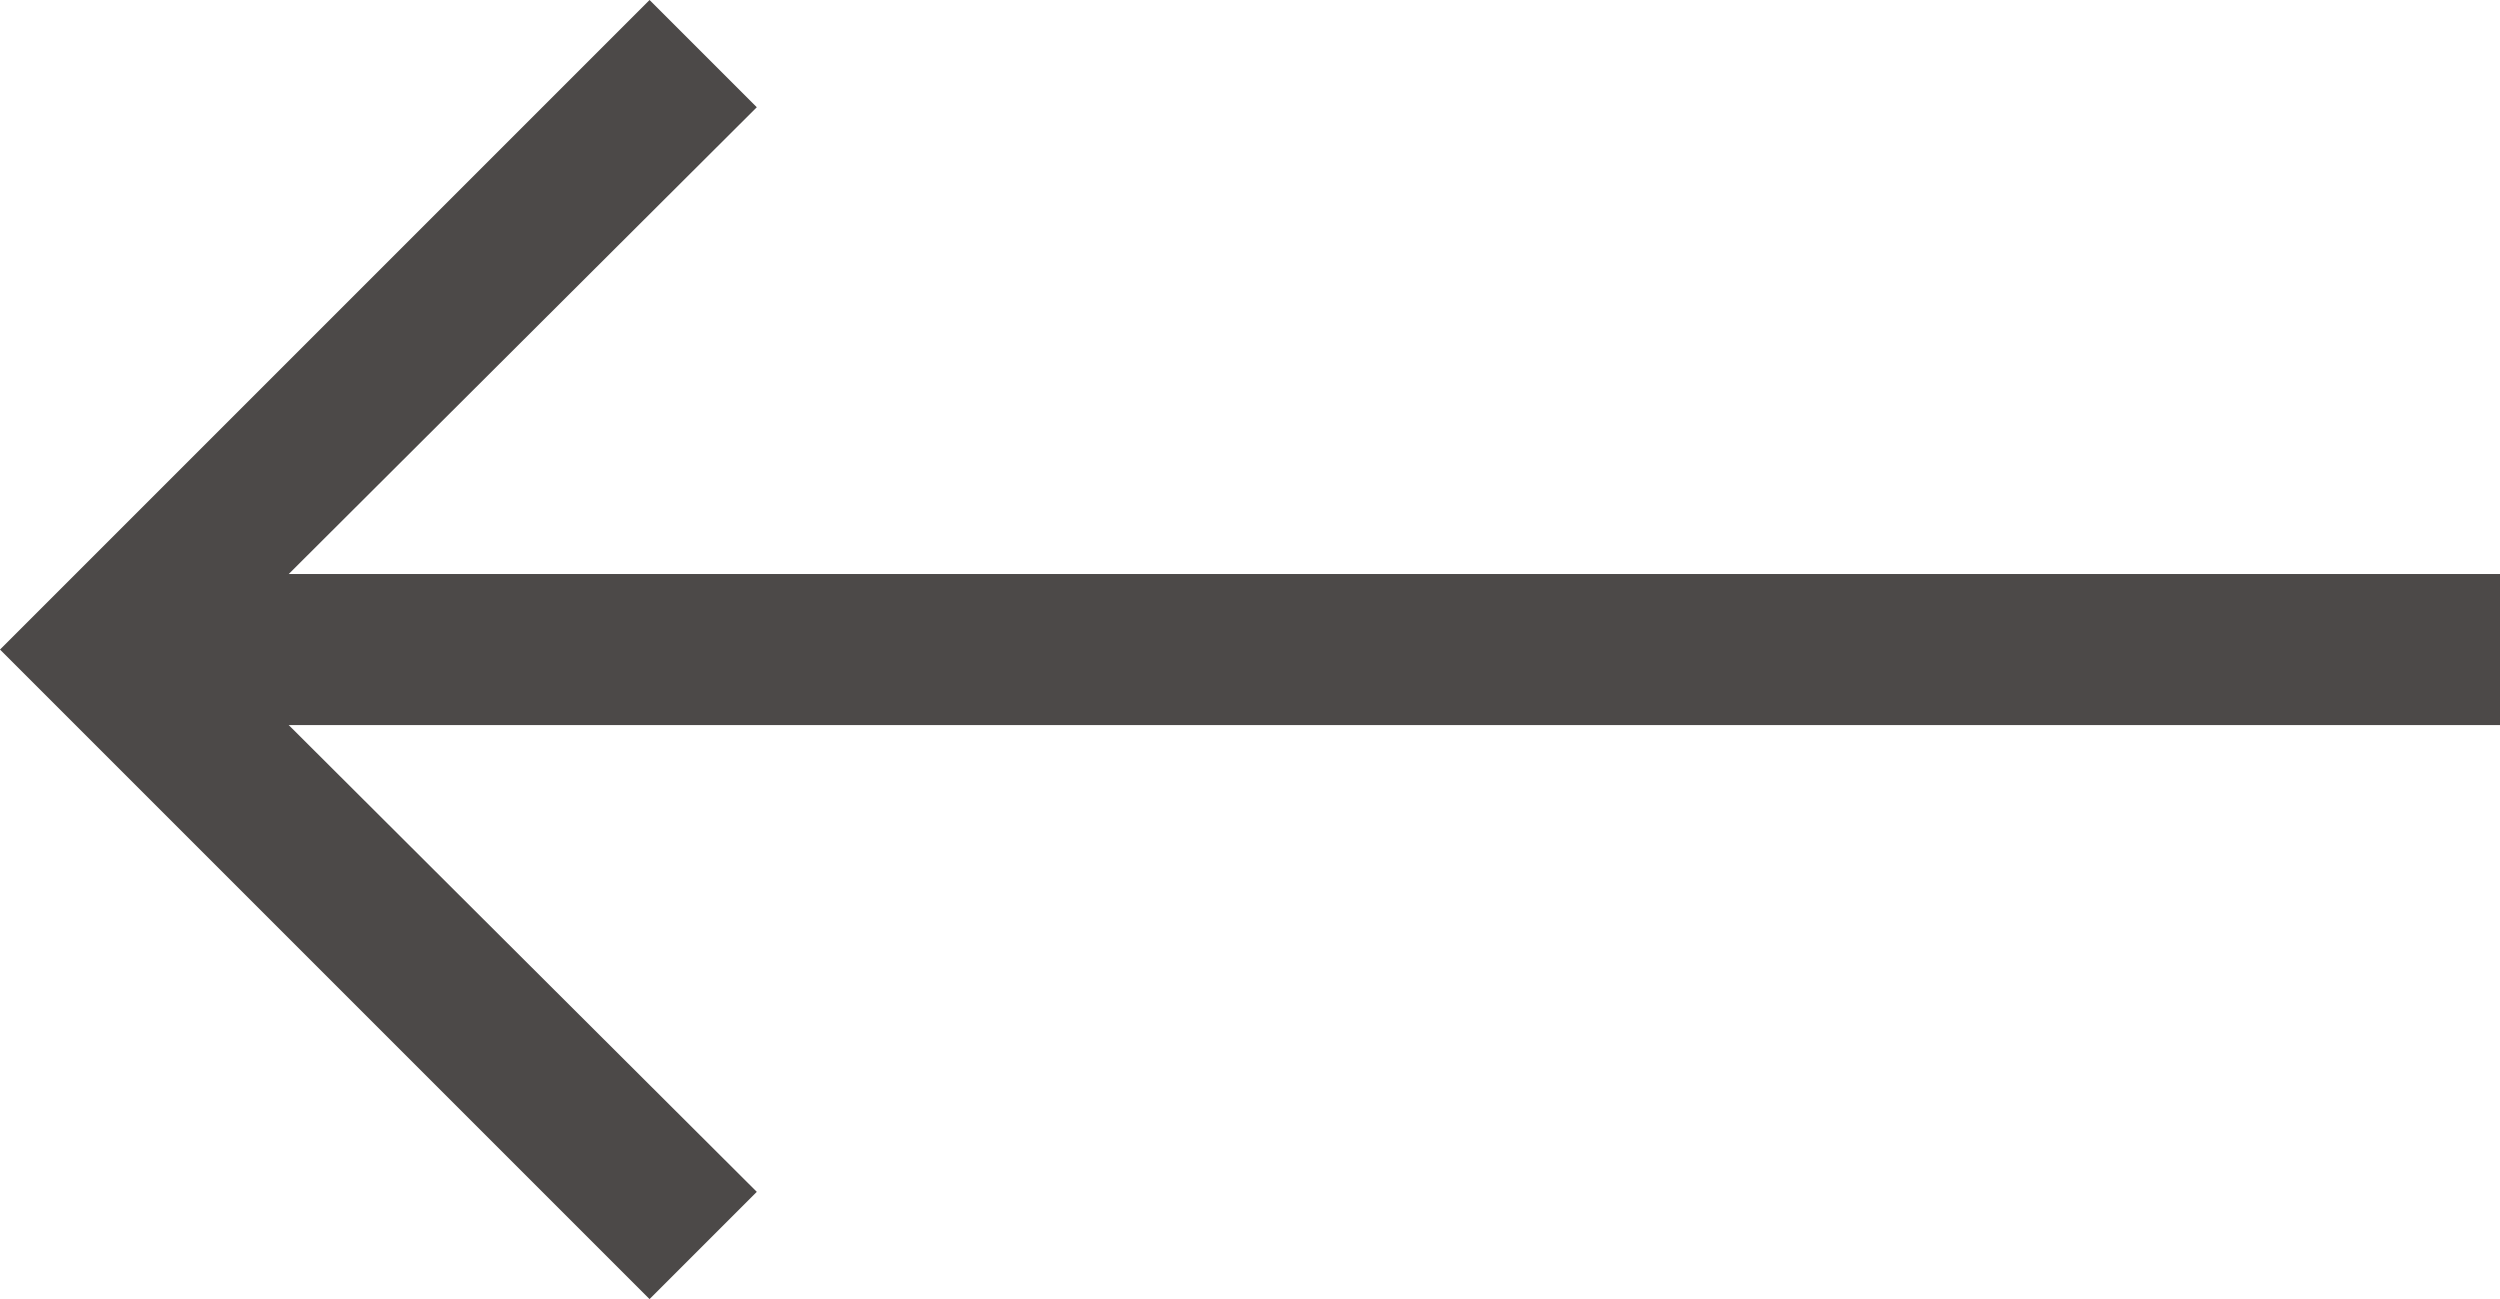
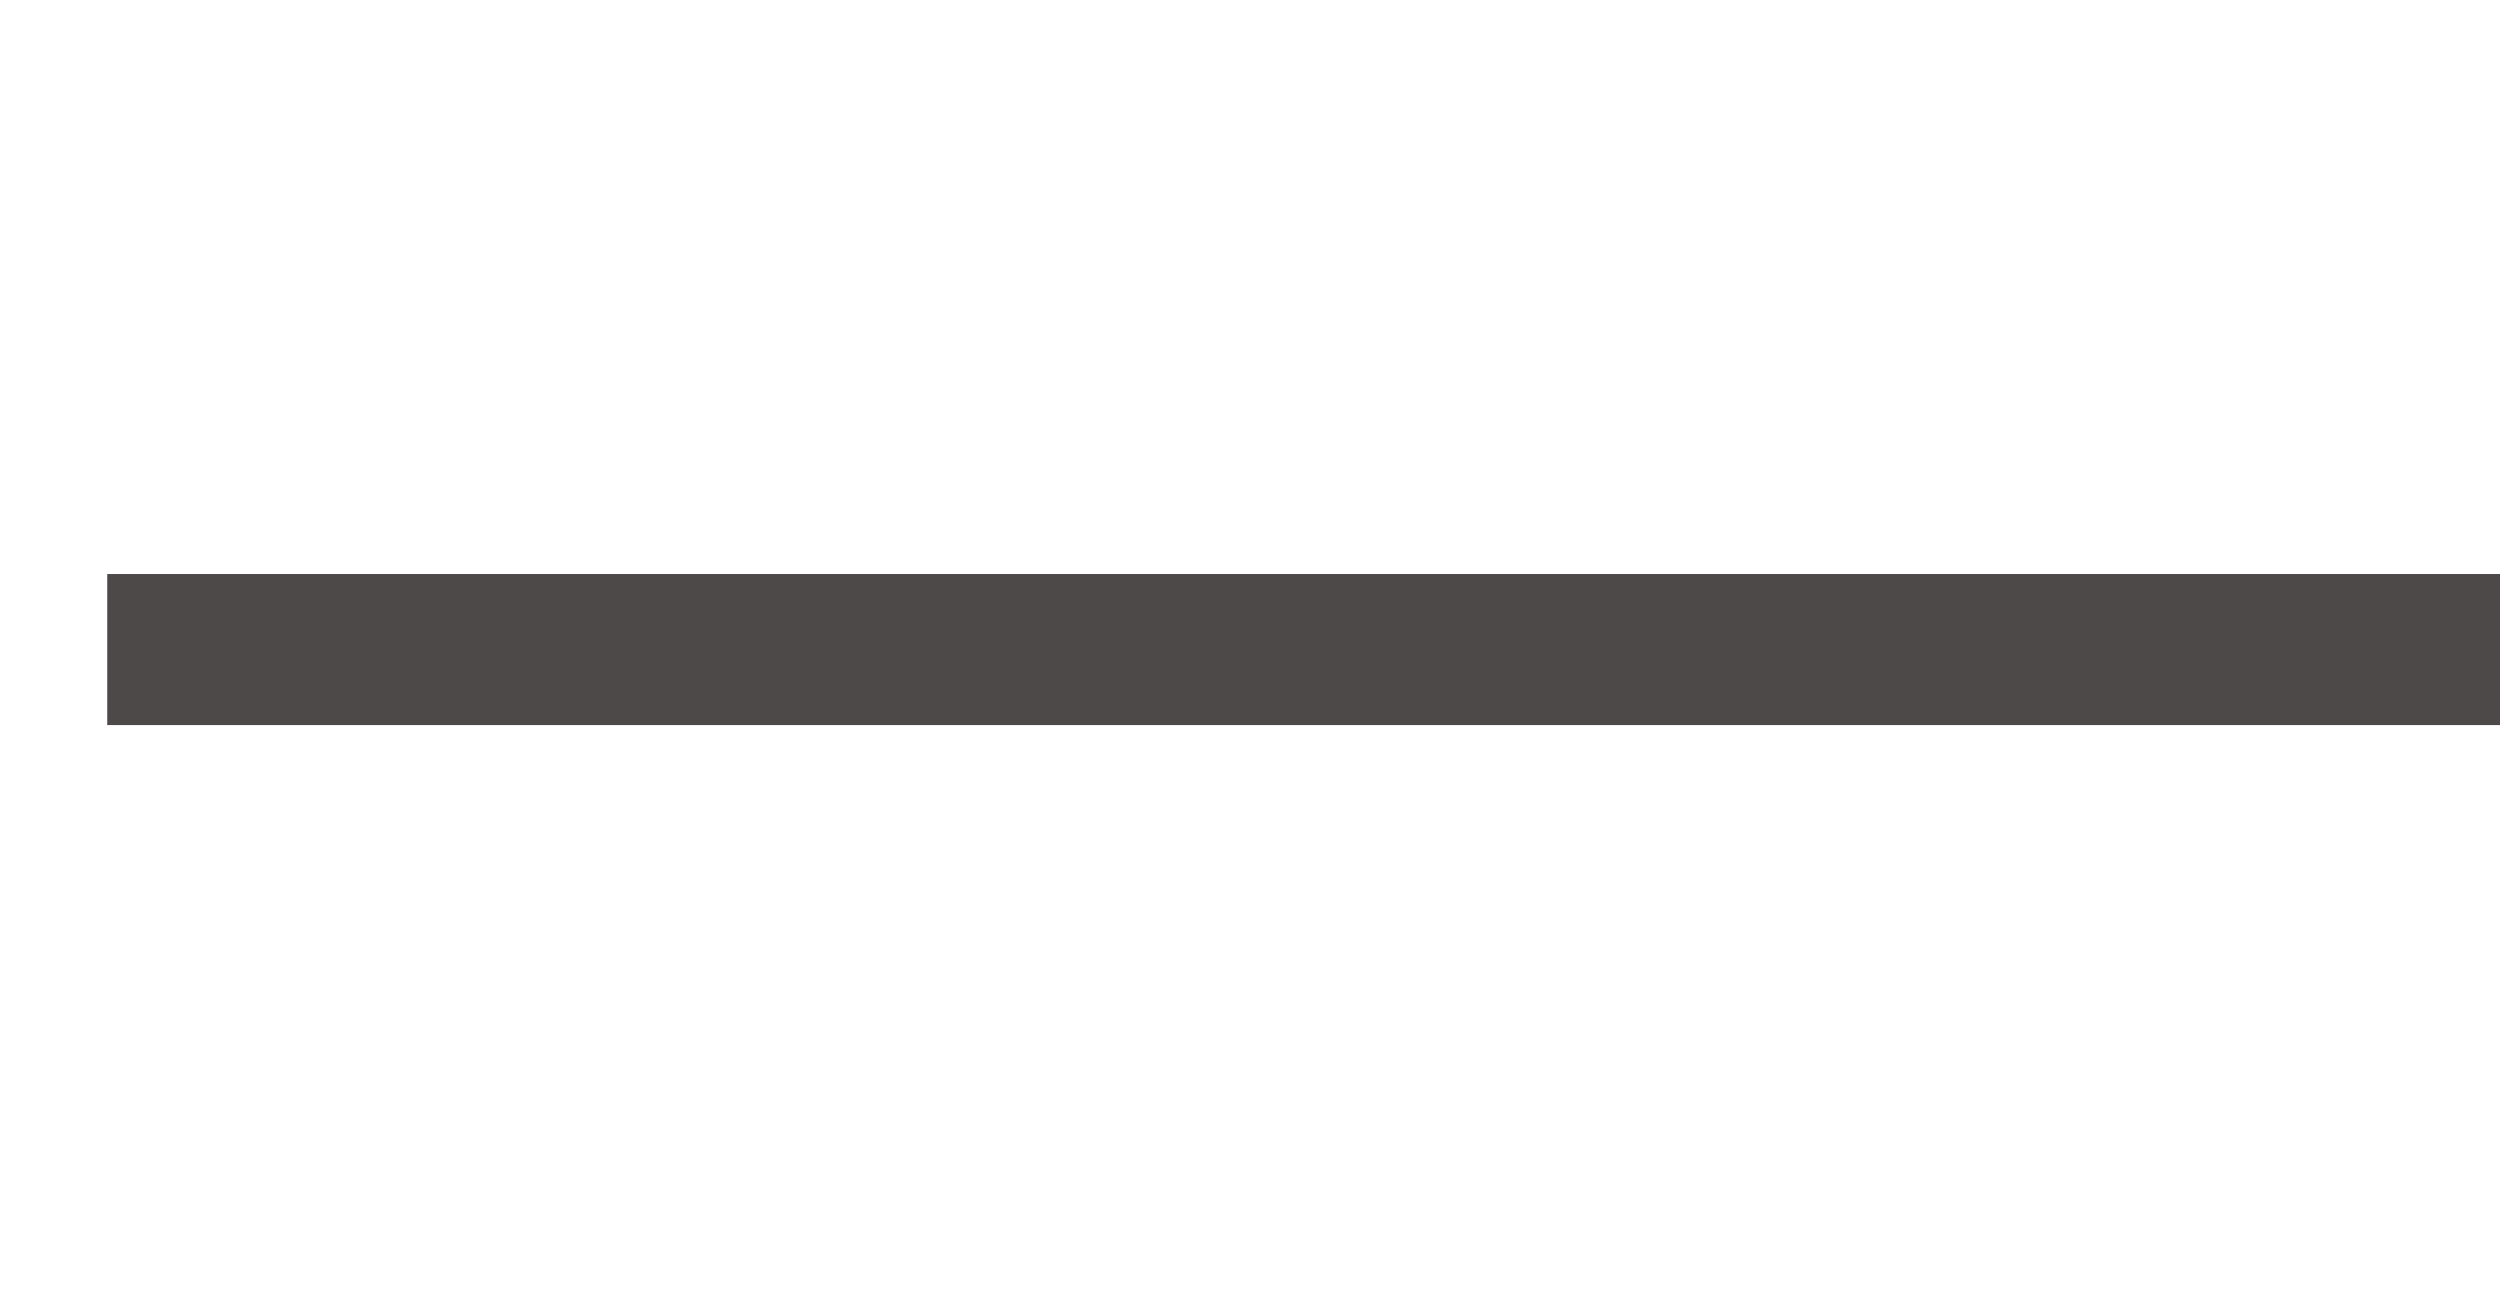
<svg xmlns="http://www.w3.org/2000/svg" id="_イヤー_2" viewBox="0 0 16.55 8.6">
  <defs>
    <style>.cls-1{fill:#4c4948;}</style>
  </defs>
  <g id="hd_ft">
    <g>
-       <polygon class="cls-1" points="4.3 8.6 5.01 7.89 1.41 4.3 5.01 .71 4.3 0 0 4.3 4.3 8.6" />
      <rect class="cls-1" x=".71" y="3.8" width="15.84" height="1" />
    </g>
  </g>
</svg>